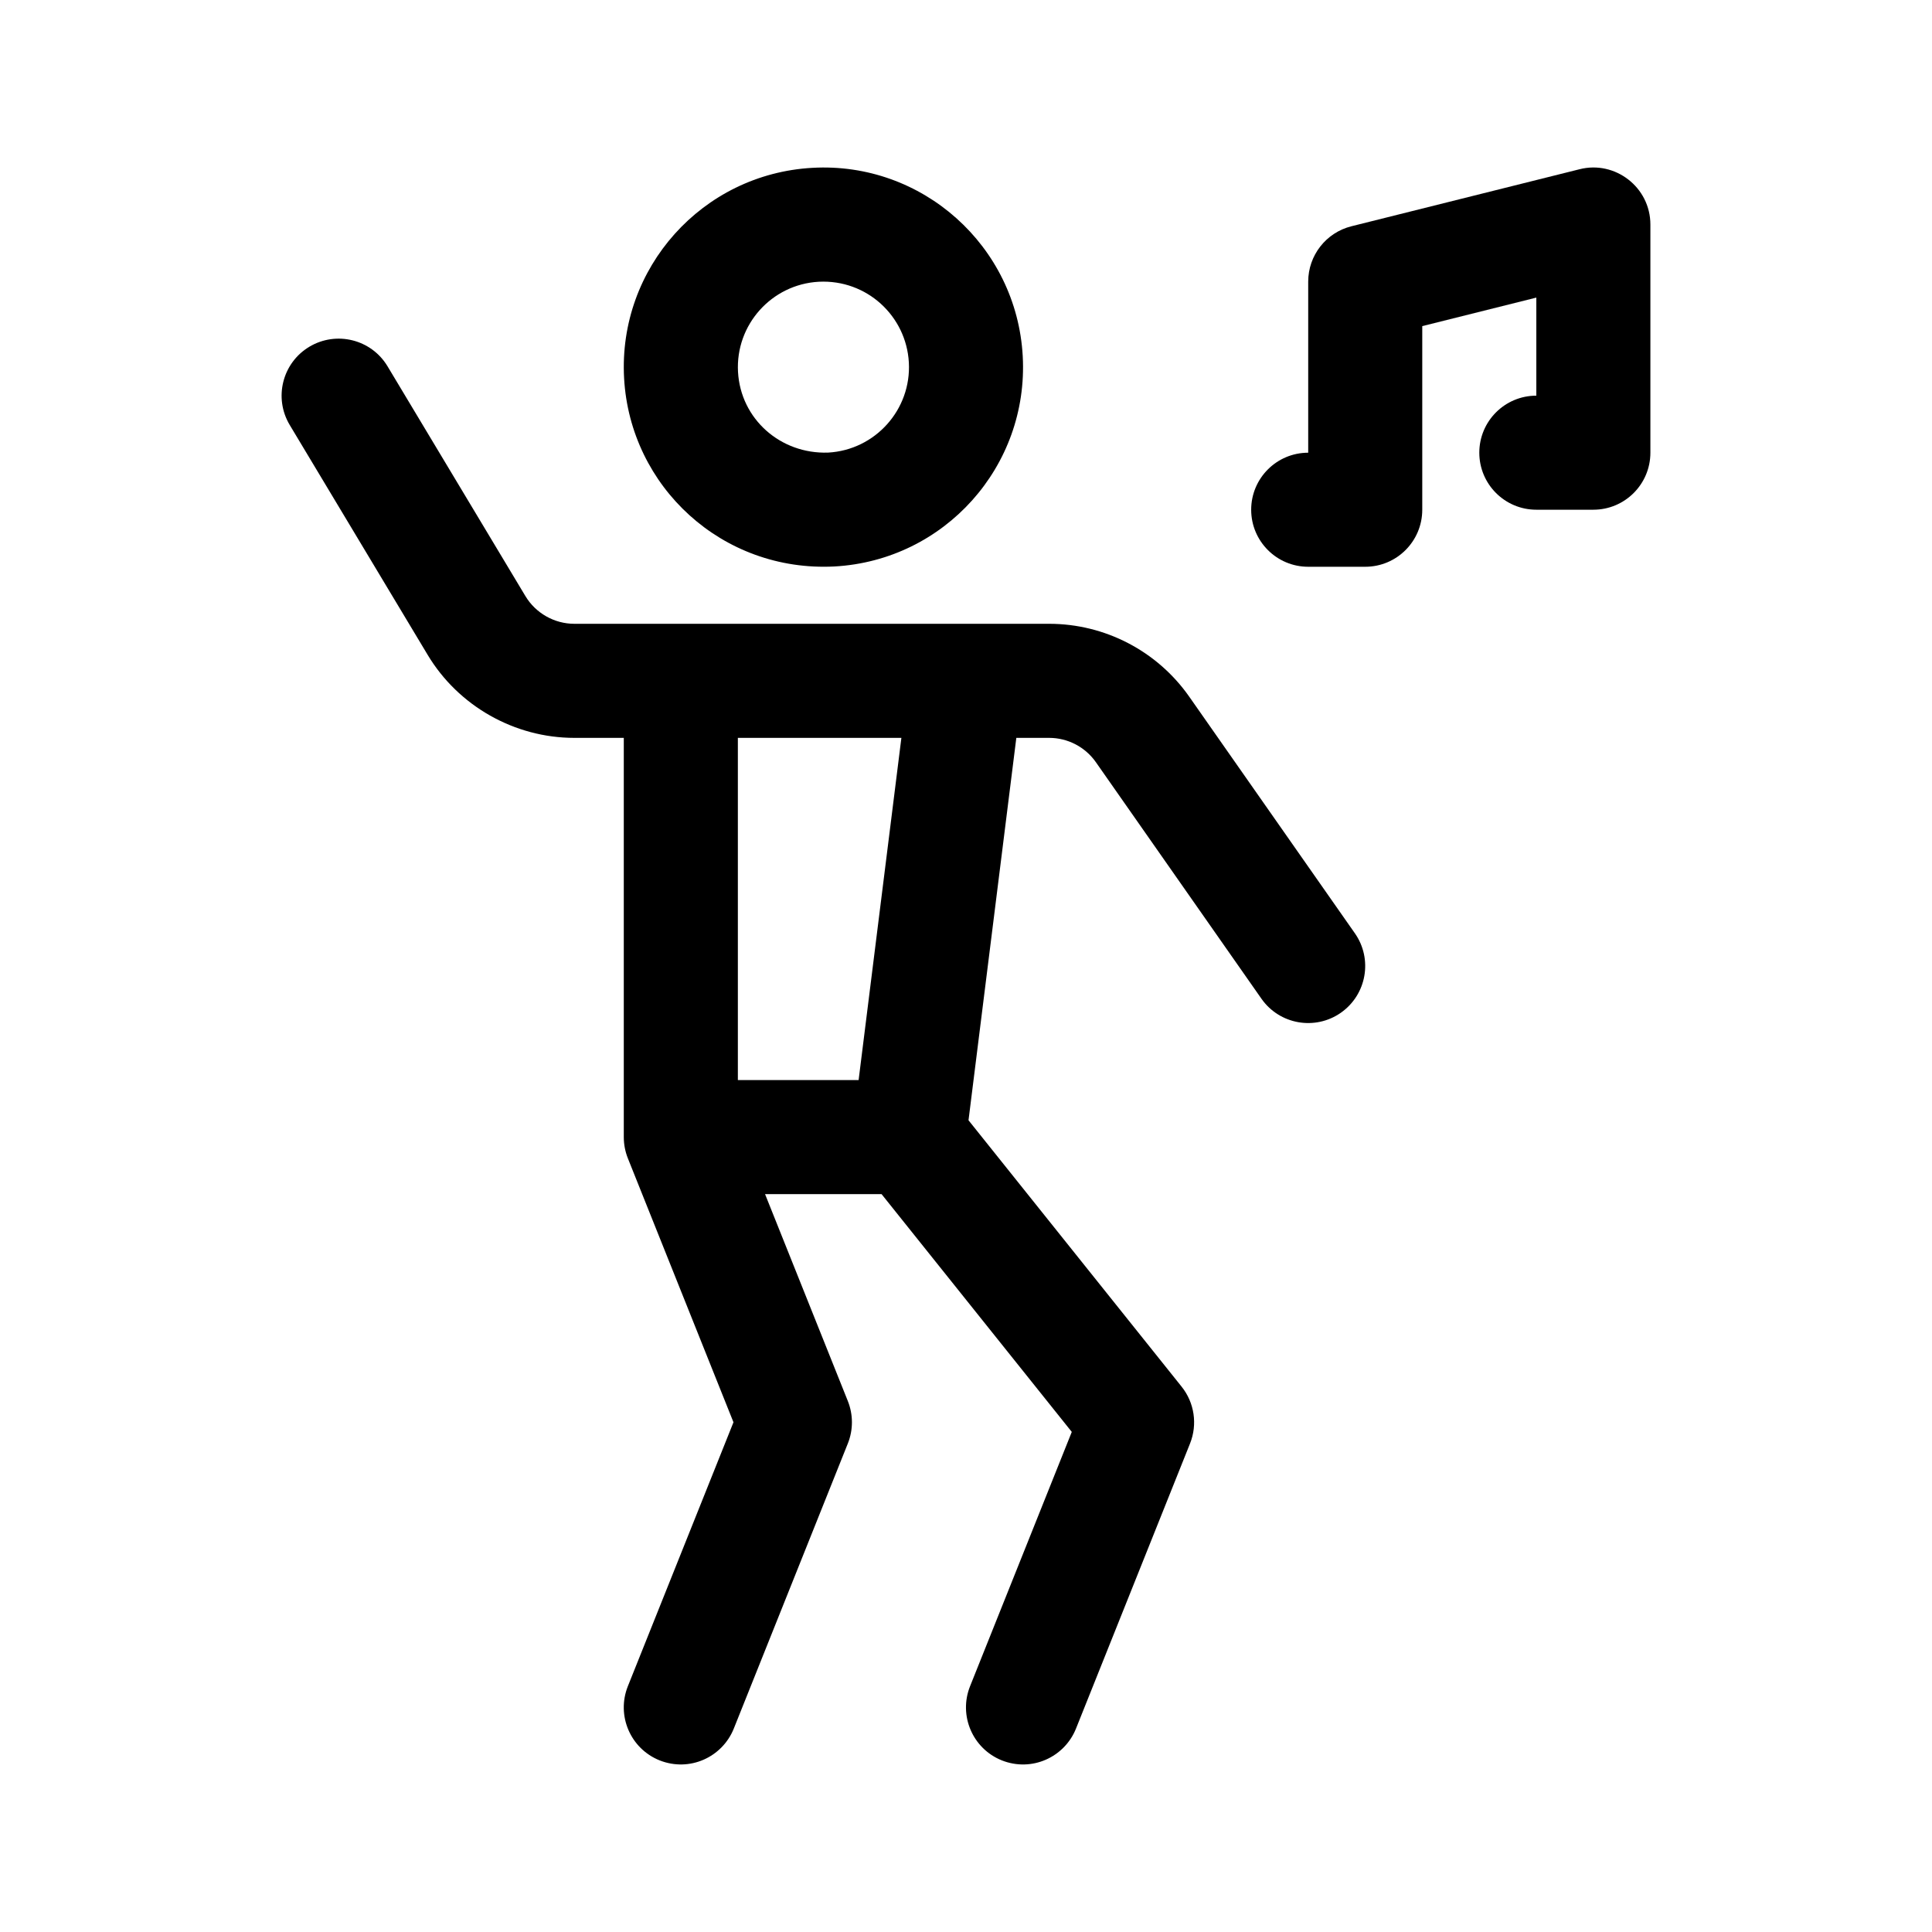
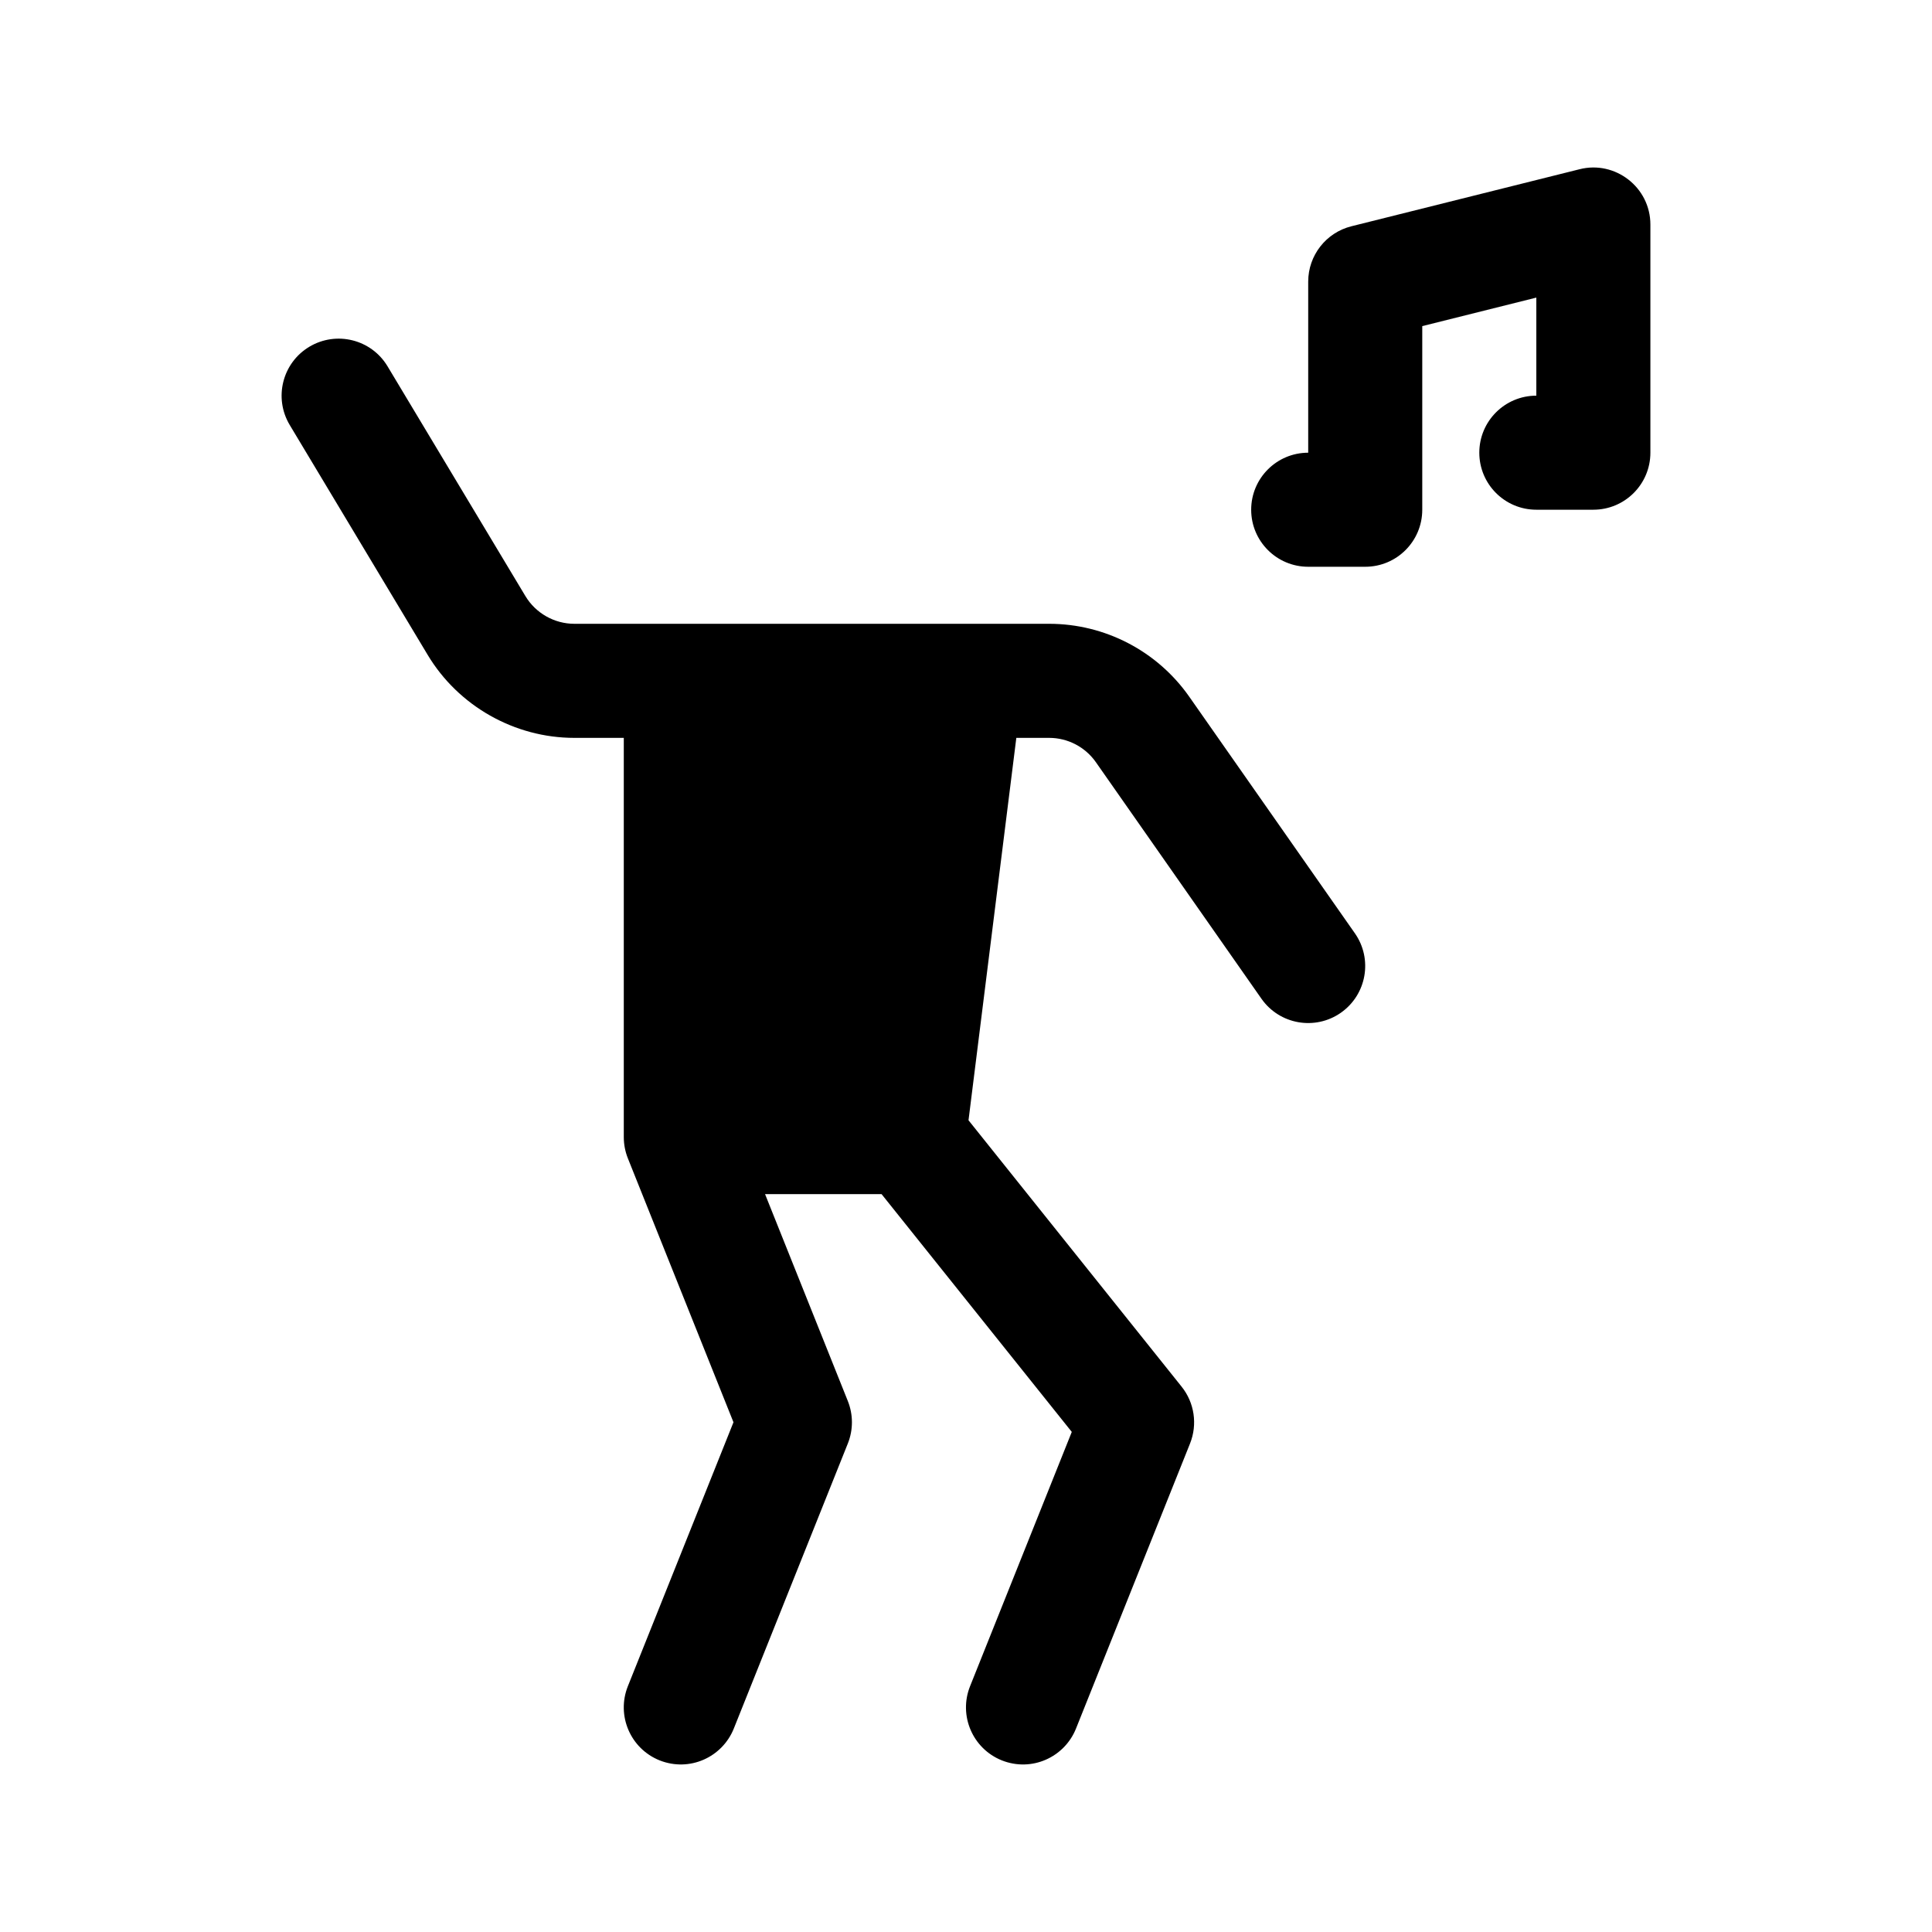
<svg xmlns="http://www.w3.org/2000/svg" fill="#000000" width="800px" height="800px" version="1.1" viewBox="144 144 512 512">
  <g>
-     <path d="m365.15 294.12c29.121-1.617 51.504-26.496 49.883-55.758-1.617-29.199-26.633-51.543-55.758-49.883-29.121 1.617-51.504 26.496-49.883 55.758 1.602 28.773 26.023 51.414 55.758 49.883zm-25.57-51.562c-0.695-12.48 8.891-23.195 21.383-23.891 12.727-0.66 23.207 9.082 23.891 21.383 0.695 12.48-8.891 23.195-21.383 23.891-12.637 0.441-23.195-8.906-23.891-21.383z" />
-     <path d="m283.24 301.97-36.535-60.891c-4.297-7.164-13.578-9.465-20.738-5.18-7.16 4.297-9.477 13.578-5.18 20.738l36.535 60.887c8.137 13.586 23.035 22.02 38.875 22.02h13.113v105.8c0 1.926 0.367 3.828 1.078 5.617l27.988 69.953-27.988 69.953c-3.098 7.758 0.672 16.547 8.418 19.652 7.965 3.152 16.617-0.852 19.652-8.418l30.23-75.57c1.441-3.606 1.441-7.621 0-11.23l-21.941-54.844h30.875l50.41 63.016-26.957 67.395c-3.098 7.758 0.672 16.547 8.418 19.652 7.965 3.152 16.617-0.852 19.652-8.418l30.23-75.57c2.016-5.055 1.164-10.809-2.238-15.055l-56.473-70.594 12.672-101.34h8.699c4.934 0 9.559 2.414 12.383 6.445l43.871 62.68c4.805 6.863 14.238 8.488 21.051 3.719 6.84-4.793 8.504-14.211 3.719-21.051l-43.883-62.684c-8.473-12.113-22.352-19.34-37.141-19.34h-125.84c-5.277 0-10.242-2.812-12.957-7.344zm56.301 37.574h43.336l-11.336 90.688-32-0.004z" />
+     <path d="m283.24 301.97-36.535-60.891c-4.297-7.164-13.578-9.465-20.738-5.18-7.16 4.297-9.477 13.578-5.18 20.738l36.535 60.887c8.137 13.586 23.035 22.02 38.875 22.02h13.113v105.8c0 1.926 0.367 3.828 1.078 5.617l27.988 69.953-27.988 69.953c-3.098 7.758 0.672 16.547 8.418 19.652 7.965 3.152 16.617-0.852 19.652-8.418l30.23-75.57c1.441-3.606 1.441-7.621 0-11.23l-21.941-54.844h30.875l50.41 63.016-26.957 67.395c-3.098 7.758 0.672 16.547 8.418 19.652 7.965 3.152 16.617-0.852 19.652-8.418l30.23-75.57c2.016-5.055 1.164-10.809-2.238-15.055l-56.473-70.594 12.672-101.34h8.699c4.934 0 9.559 2.414 12.383 6.445l43.871 62.68c4.805 6.863 14.238 8.488 21.051 3.719 6.84-4.793 8.504-14.211 3.719-21.051l-43.883-62.684c-8.473-12.113-22.352-19.34-37.141-19.34h-125.84c-5.277 0-10.242-2.812-12.957-7.344zm56.301 37.574h43.336z" />
    <path d="m581.37 203.51v60.457c0 8.348-6.766 15.113-15.113 15.113h-15.113c-8.348 0-15.113-6.766-15.113-15.113s6.766-15.113 15.113-15.113v-25.988l-30.23 7.559v48.66c0 8.348-6.766 15.113-15.113 15.113h-15.113c-8.348 0-15.113-6.766-15.113-15.113 0-8.348 6.766-15.113 15.113-15.113v-45.344c0-6.938 4.727-12.984 11.445-14.664l60.457-15.113c9.402-2.398 18.781 4.746 18.781 14.66z" />
  </g>
</svg>